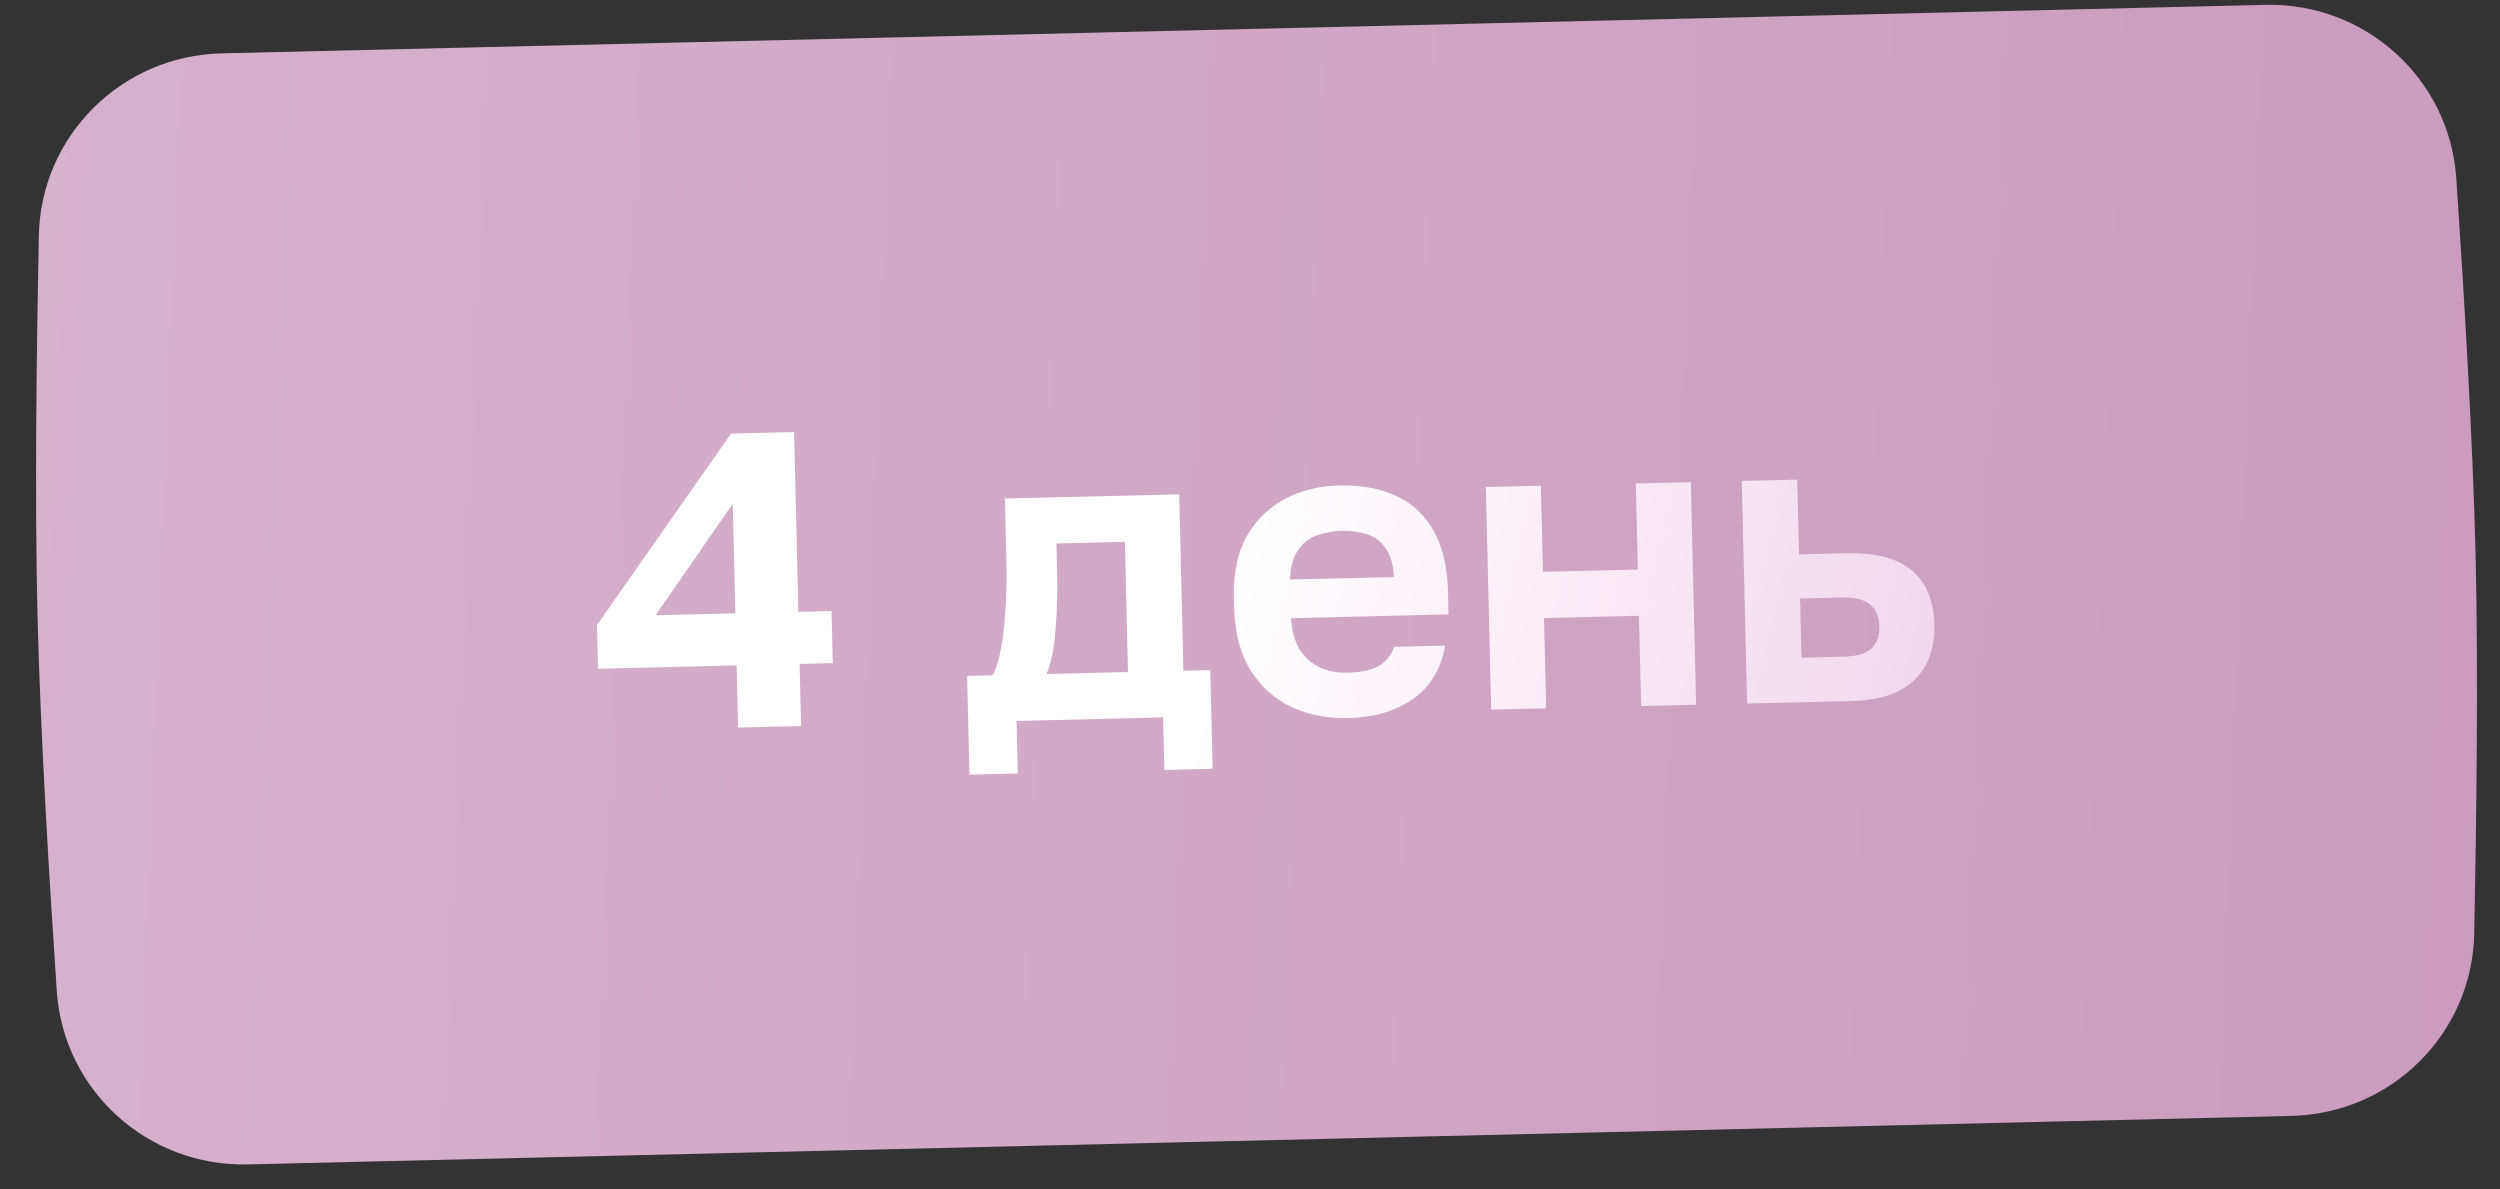
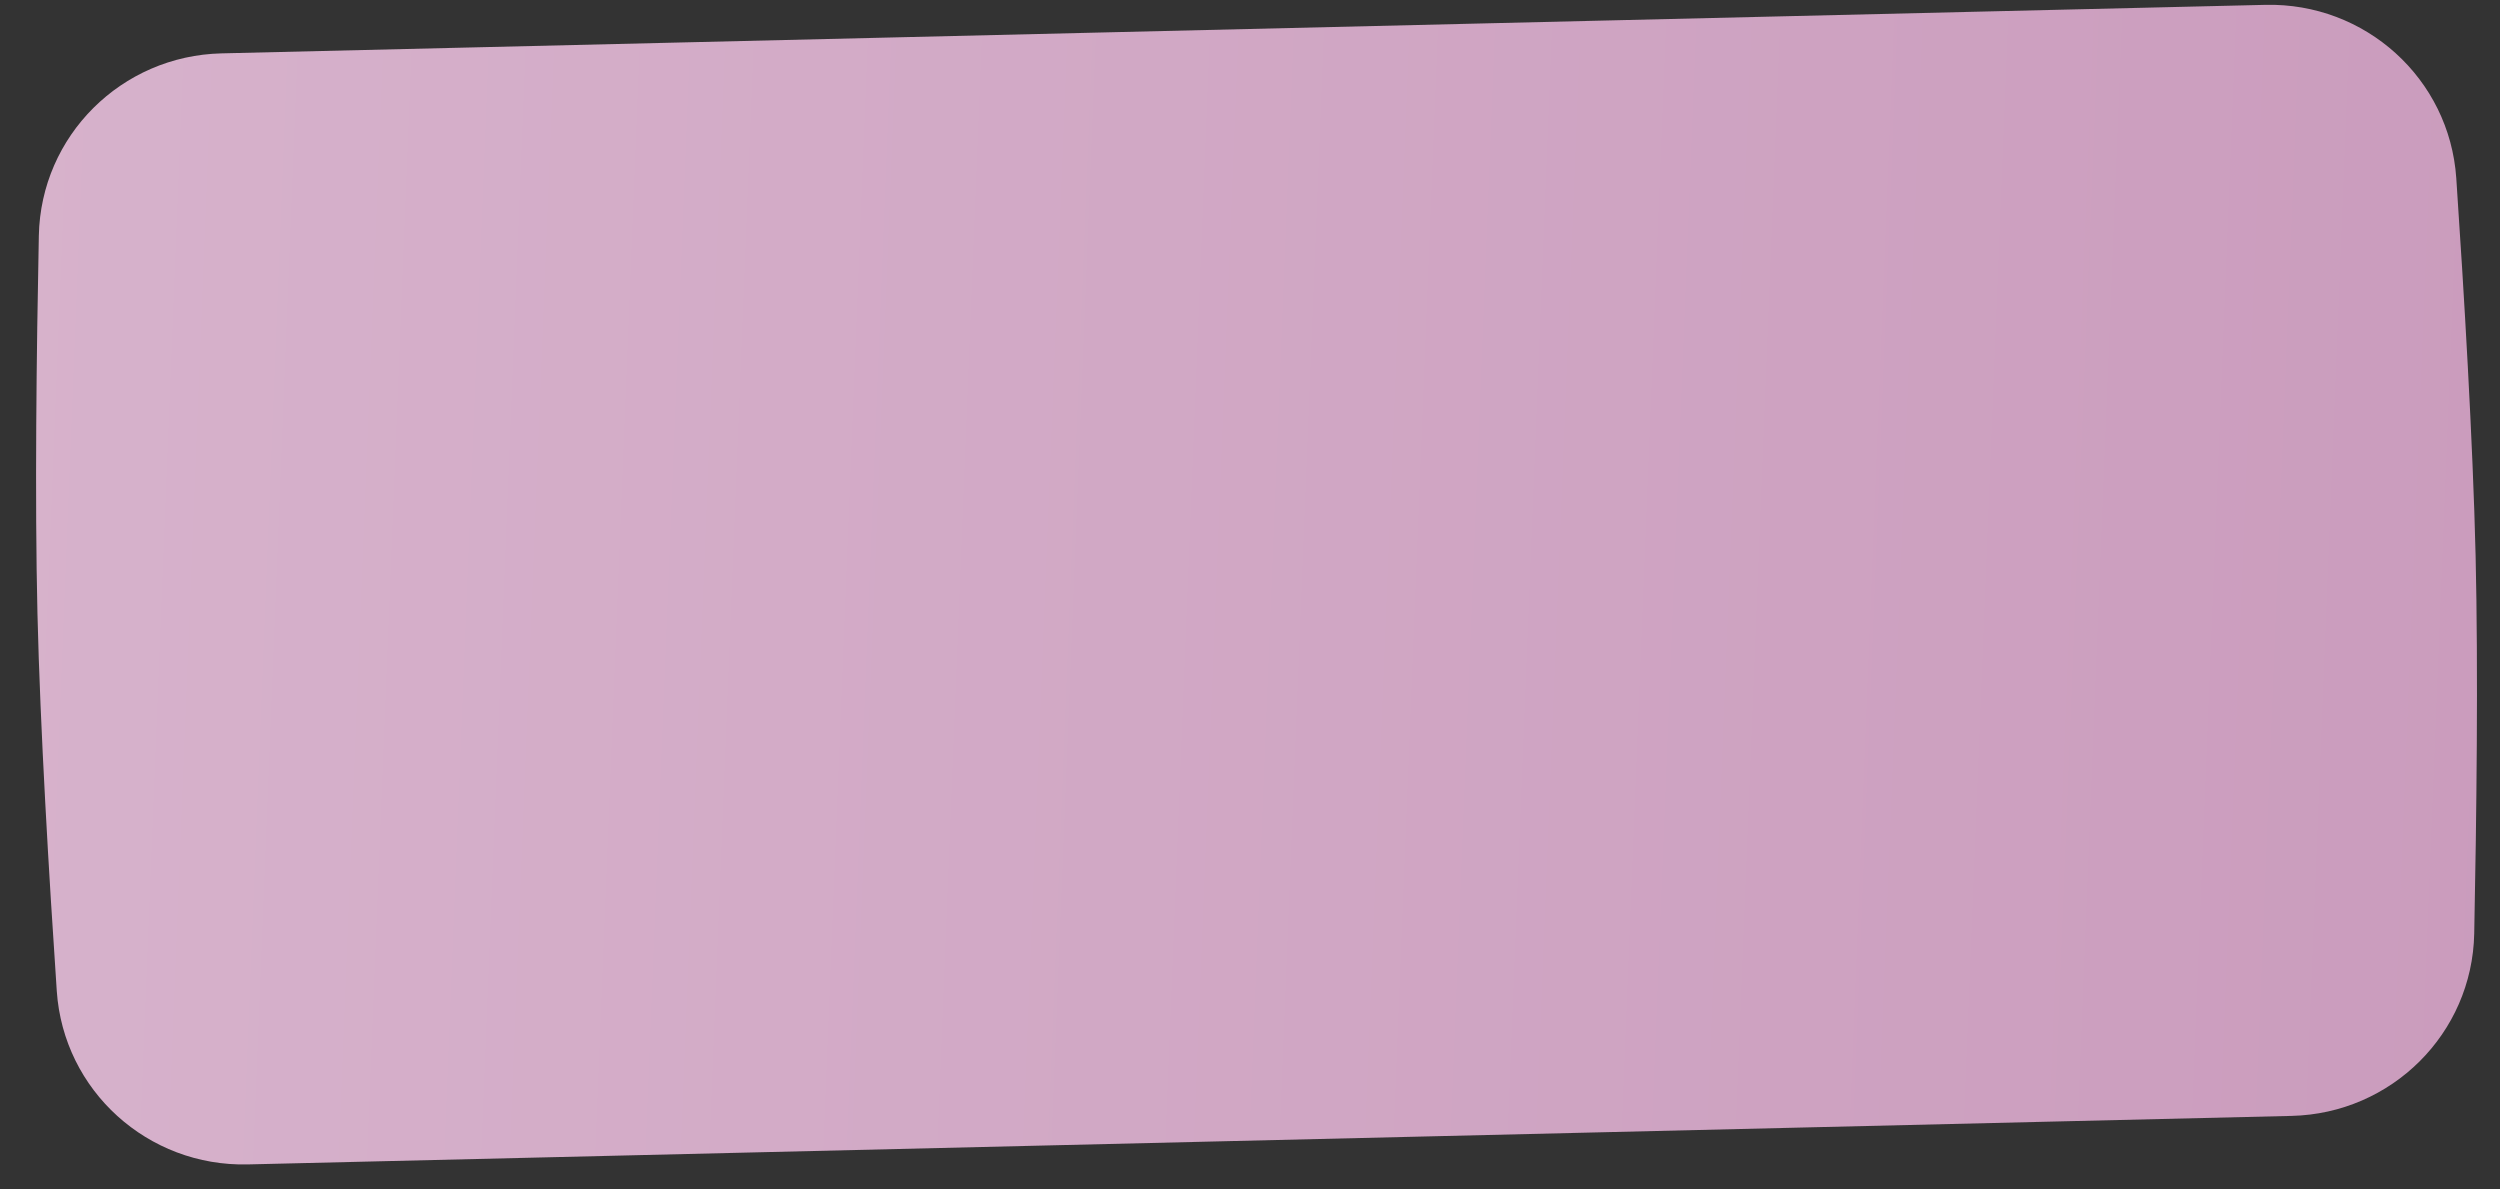
<svg xmlns="http://www.w3.org/2000/svg" width="103" height="49" viewBox="0 0 103 49" fill="none">
  <rect x="0" y="0" width="103" height="49" fill="#333333" stroke="none" />
  <path d="M1.6 9.709C1.683 5.591 5.007 2.296 9.125 2.199L93.327 0.2C97.445 0.102 100.921 3.235 101.199 7.344C101.518 12.059 101.883 18.168 101.995 22.895C102.107 27.621 102.033 33.74 101.938 38.465C101.855 42.583 98.531 45.877 94.414 45.975L10.211 47.974C6.094 48.072 2.617 44.939 2.339 40.829C2.02 36.114 1.656 30.006 1.543 25.279C1.431 20.553 1.505 14.434 1.6 9.709Z" fill="url(#paint0_linear_3_5805)" />
-   <path d="M30.409 29.976L30.348 27.415L24.638 27.551L24.595 25.751L30.121 17.863L32.717 17.801L32.893 25.207L34.26 25.175L34.311 27.32L32.944 27.353L33.005 29.914L30.409 29.976ZM27.009 25.347L30.297 25.269L30.19 20.753L27.009 25.347ZM39.942 31.913L39.845 27.847L40.884 27.822C41.039 27.576 41.158 27.209 41.238 26.723C41.331 26.236 41.393 25.692 41.425 25.091C41.468 24.478 41.482 23.877 41.468 23.289L41.403 20.538L48.584 20.367L48.757 27.634L49.864 27.608L49.961 31.675L47.971 31.722L47.92 29.559L41.881 29.703L41.932 31.866L39.942 31.913ZM43.116 27.769L46.473 27.689L46.345 22.325L43.525 22.392L43.553 23.586C43.572 24.393 43.55 25.179 43.488 25.942C43.437 26.693 43.312 27.302 43.116 27.769ZM55.539 29.585C54.708 29.605 53.937 29.456 53.226 29.138C52.525 28.809 51.959 28.303 51.527 27.62C51.095 26.927 50.867 26.049 50.841 24.988L50.833 24.642C50.809 23.627 50.985 22.78 51.361 22.101C51.749 21.423 52.274 20.908 52.935 20.558C53.596 20.207 54.33 20.022 55.138 20.003C56.58 19.969 57.685 20.323 58.453 21.067C59.221 21.81 59.622 22.903 59.656 24.345L59.679 25.314L53.19 25.469C53.226 26.01 53.352 26.452 53.568 26.793C53.795 27.122 54.078 27.363 54.416 27.517C54.754 27.659 55.114 27.726 55.495 27.716C56.083 27.703 56.525 27.605 56.821 27.425C57.117 27.245 57.324 26.986 57.443 26.649L59.537 26.599C59.375 27.561 58.936 28.293 58.221 28.794C57.506 29.296 56.612 29.56 55.539 29.585ZM55.269 21.87C54.911 21.878 54.566 21.944 54.235 22.067C53.903 22.191 53.642 22.405 53.453 22.709C53.264 23.003 53.164 23.392 53.152 23.877L57.426 23.775C57.403 23.256 57.289 22.86 57.087 22.588C56.895 22.304 56.642 22.114 56.328 22.018C56.014 21.91 55.661 21.86 55.269 21.87ZM61.436 29.237L61.218 20.066L63.485 20.012L63.569 23.559L67.48 23.466L67.395 19.919L69.662 19.865L69.88 29.036L67.614 29.09L67.525 25.37L63.614 25.463L63.703 29.183L61.436 29.237ZM71.98 28.986L71.762 19.815L74.046 19.761L74.12 22.841L76.075 22.794C77.263 22.766 78.157 22.998 78.758 23.492C79.358 23.986 79.671 24.74 79.695 25.755C79.709 26.355 79.6 26.889 79.369 27.356C79.138 27.811 78.766 28.178 78.253 28.456C77.74 28.722 77.062 28.865 76.22 28.885L71.98 28.986ZM74.221 27.098L75.917 27.057C76.47 27.044 76.86 26.937 77.086 26.735C77.324 26.521 77.438 26.213 77.428 25.809C77.418 25.405 77.29 25.103 77.043 24.901C76.796 24.699 76.401 24.604 75.859 24.617L74.163 24.658L74.221 27.098Z" fill="url(#paint1_linear_3_5805)" />
  <defs>
    <linearGradient id="paint0_linear_3_5805" x1="-8.682" y1="-2.492" x2="131.931" y2="3.146" gradientUnits="userSpaceOnUse">
      <stop stop-color="#D8B4CD" />
      <stop offset="1" stop-color="#C796B9" />
    </linearGradient>
    <linearGradient id="paint1_linear_3_5805" x1="51.992" y1="17.459" x2="108.378" y2="30.178" gradientUnits="userSpaceOnUse">
      <stop stop-color="white" />
      <stop offset="1" stop-color="#E7B0D7" />
    </linearGradient>
  </defs>
</svg>